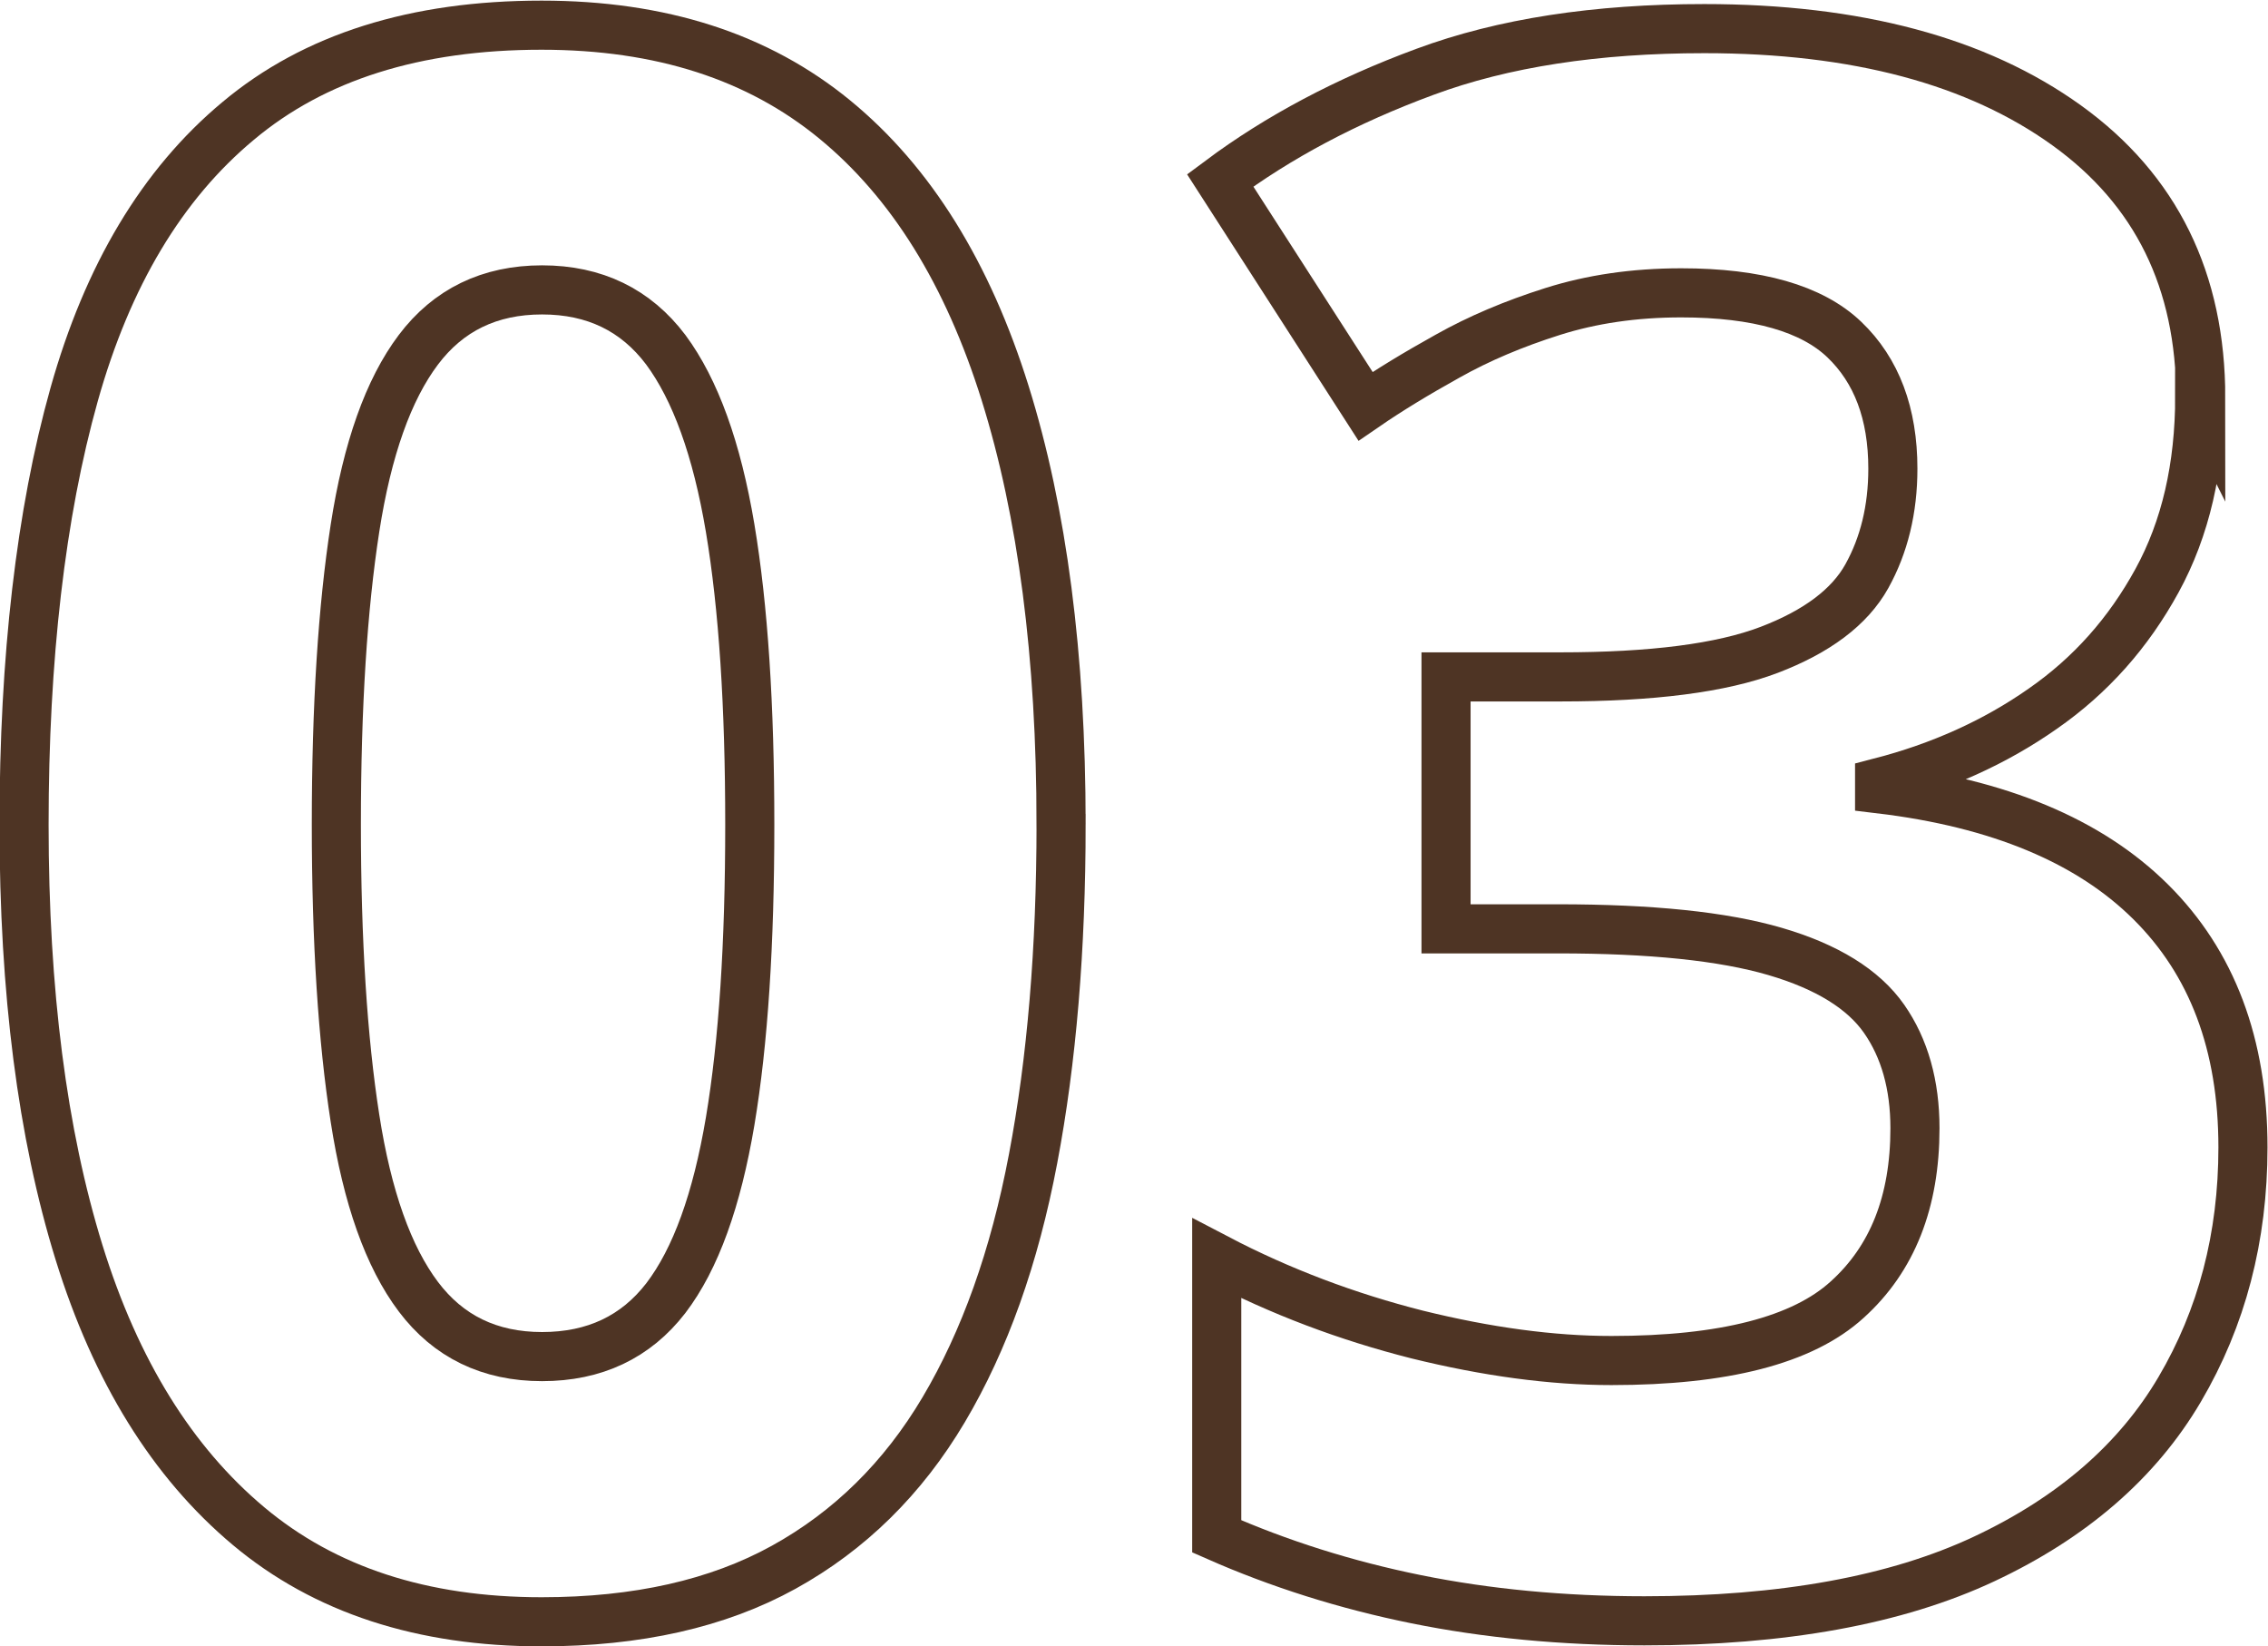
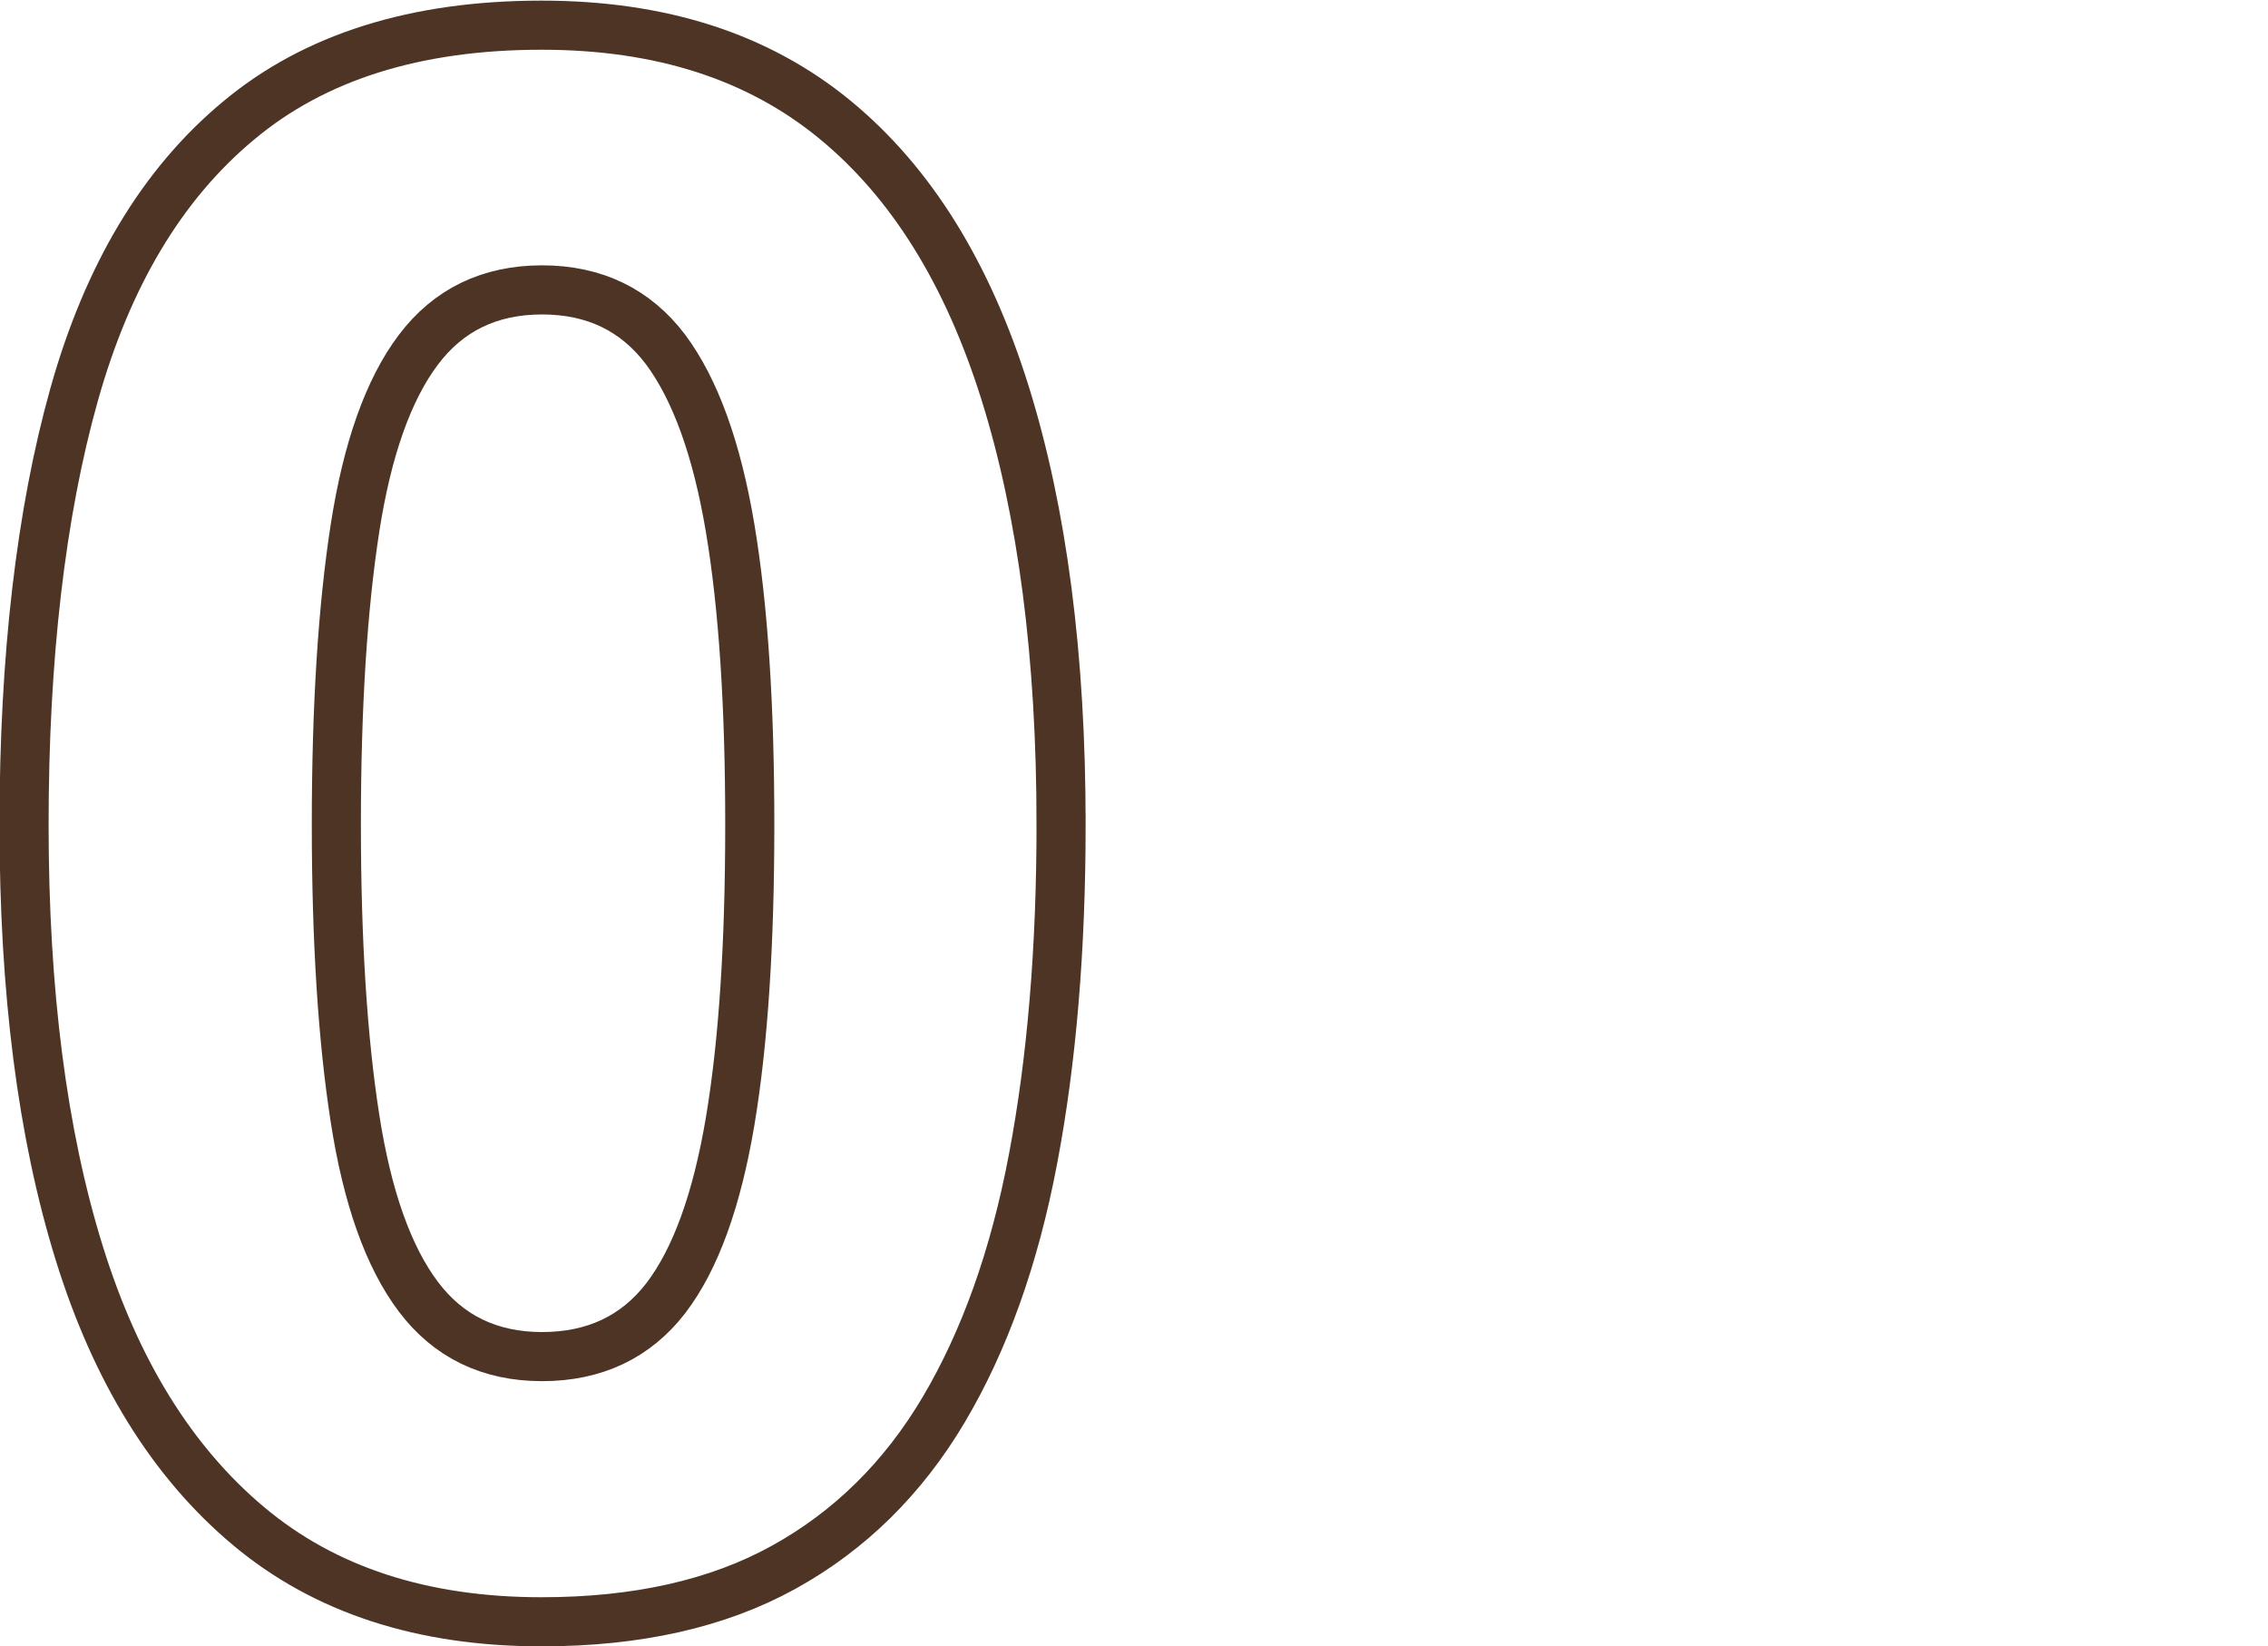
<svg xmlns="http://www.w3.org/2000/svg" id="_レイヤー_1" data-name="レイヤー 1" width="16.29mm" height="11.82mm" viewBox="0 0 46.19 33.51">
  <defs>
    <style>
      .cls-1 {
        fill: none;
        stroke: #4e3424;
        stroke-miterlimit: 10;
      }
    </style>
  </defs>
  <path class="cls-1" d="M21.61,16.78c0,2.54-.19,4.81-.57,6.81-.38,2.01-.99,3.71-1.82,5.11-.83,1.4-1.92,2.47-3.26,3.21s-2.98,1.11-4.93,1.11c-2.43,0-4.42-.65-5.97-1.95-1.55-1.3-2.7-3.15-3.45-5.57-.75-2.42-1.12-5.32-1.12-8.71s.34-6.34,1.02-8.76c.68-2.42,1.79-4.28,3.34-5.57,1.55-1.3,3.61-1.95,6.18-1.95,2.43,0,4.41.64,5.97,1.92s2.71,3.14,3.47,5.57c.76,2.43,1.14,5.36,1.14,8.78ZM6.85,16.78c0,2.39.13,4.39.38,5.99.25,1.61.68,2.82,1.29,3.63.61.81,1.45,1.22,2.52,1.22s1.91-.4,2.52-1.19c.61-.8,1.04-2,1.31-3.6.27-1.61.4-3.62.4-6.04s-.13-4.43-.4-6.04c-.27-1.61-.71-2.82-1.31-3.63-.61-.81-1.45-1.22-2.52-1.22s-1.91.41-2.52,1.22c-.61.81-1.04,2.02-1.29,3.63-.25,1.61-.38,3.62-.38,6.04Z" />
-   <path class="cls-1" d="M44.8,8.06c0,1.45-.29,2.7-.87,3.76-.58,1.06-1.35,1.93-2.33,2.61-.97.68-2.08,1.18-3.32,1.5v.13c2.43.29,4.27,1.06,5.52,2.3,1.25,1.24,1.88,2.9,1.88,5,0,1.83-.43,3.47-1.29,4.93-.86,1.46-2.19,2.61-3.98,3.45-1.79.84-4.1,1.26-6.92,1.26-1.66,0-3.22-.15-4.65-.44s-2.79-.72-4.06-1.28v-5.66c1.3.68,2.66,1.19,4.08,1.55,1.42.35,2.74.53,3.96.53,2.28,0,3.89-.41,4.8-1.24.92-.83,1.38-1.99,1.38-3.49,0-.88-.21-1.63-.63-2.23-.42-.6-1.16-1.06-2.22-1.37-1.06-.31-2.53-.46-4.42-.46h-2.28v-5.13h2.33c1.86,0,3.28-.18,4.25-.55.97-.37,1.64-.87,1.99-1.5.35-.63.53-1.36.53-2.19,0-1.12-.33-2-.99-2.63-.66-.63-1.77-.95-3.32-.95-.96,0-1.83.13-2.62.38-.79.25-1.5.55-2.14.91-.63.35-1.19.69-1.67,1.02l-2.96-4.6c1.18-.88,2.57-1.62,4.17-2.21,1.59-.59,3.49-.88,5.69-.88,3.1,0,5.56.66,7.38,1.97,1.82,1.31,2.73,3.16,2.73,5.55Z" />
</svg>